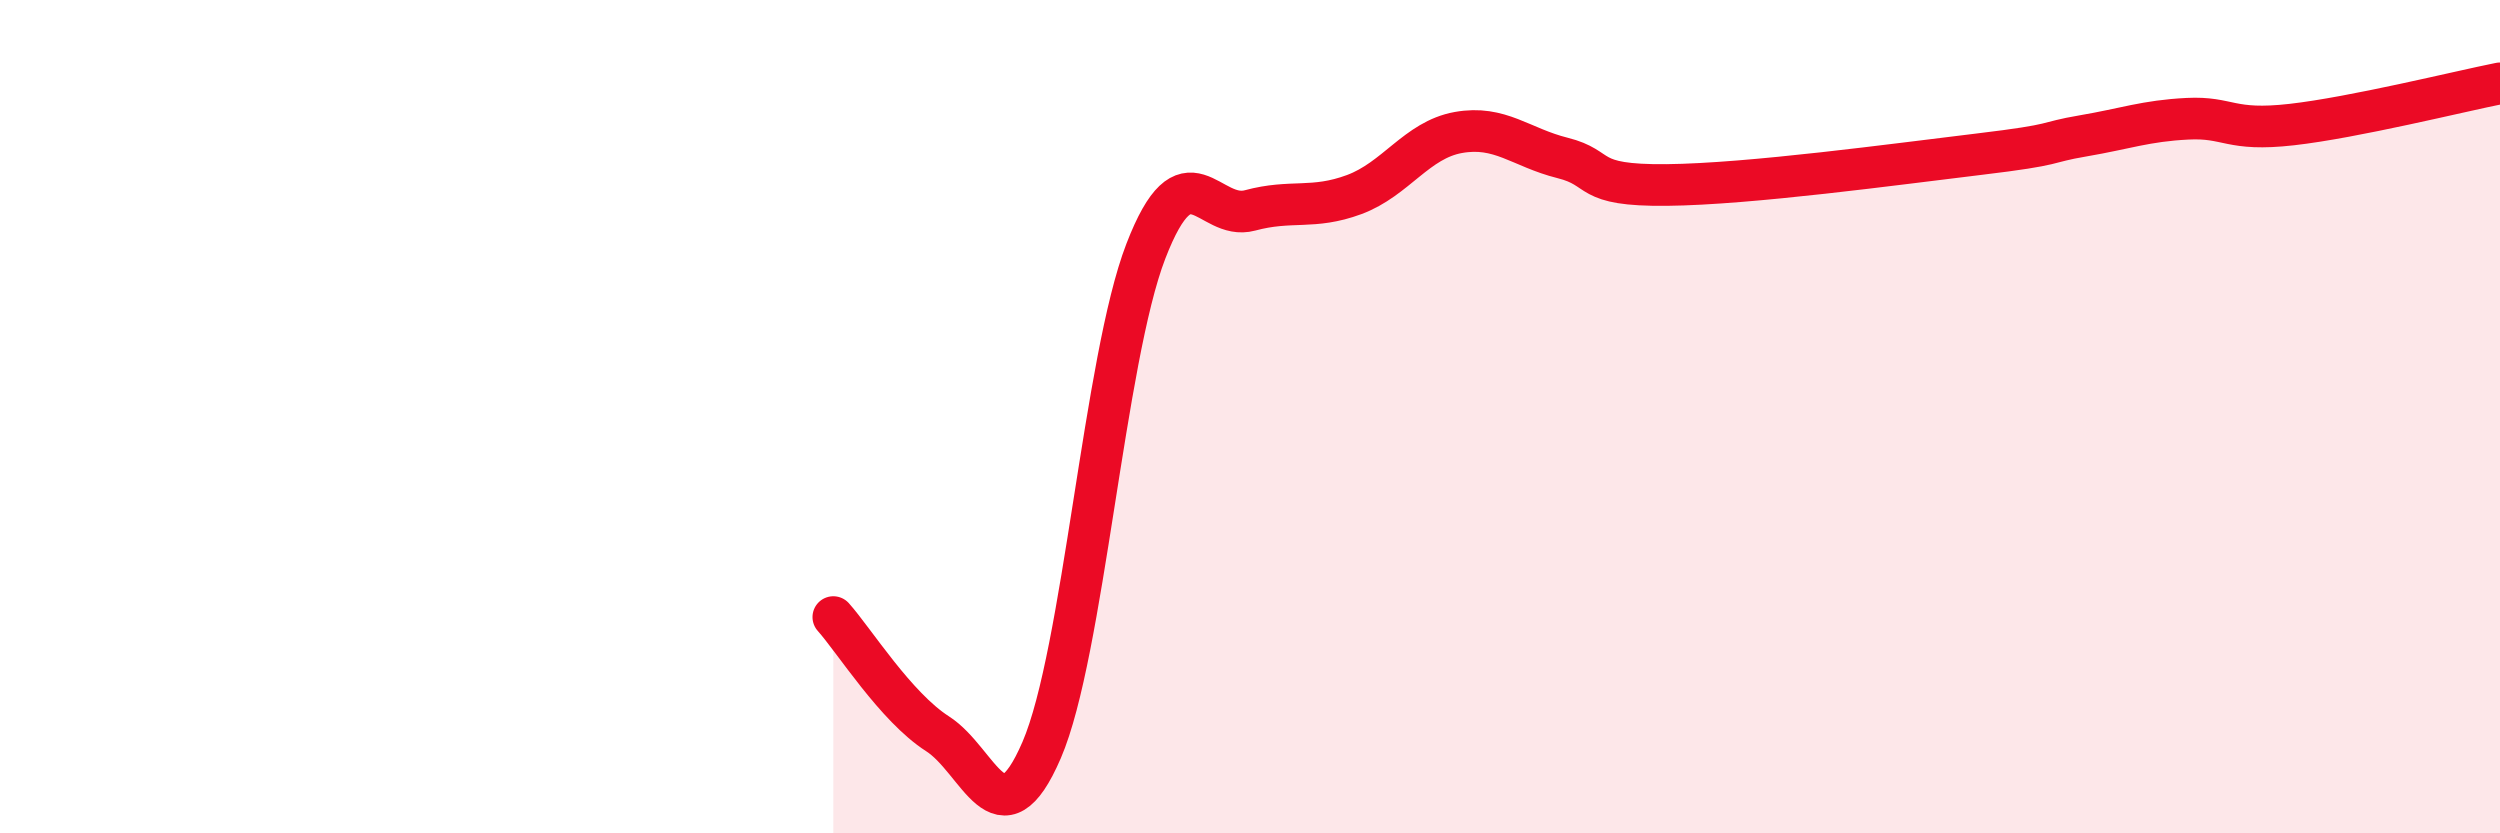
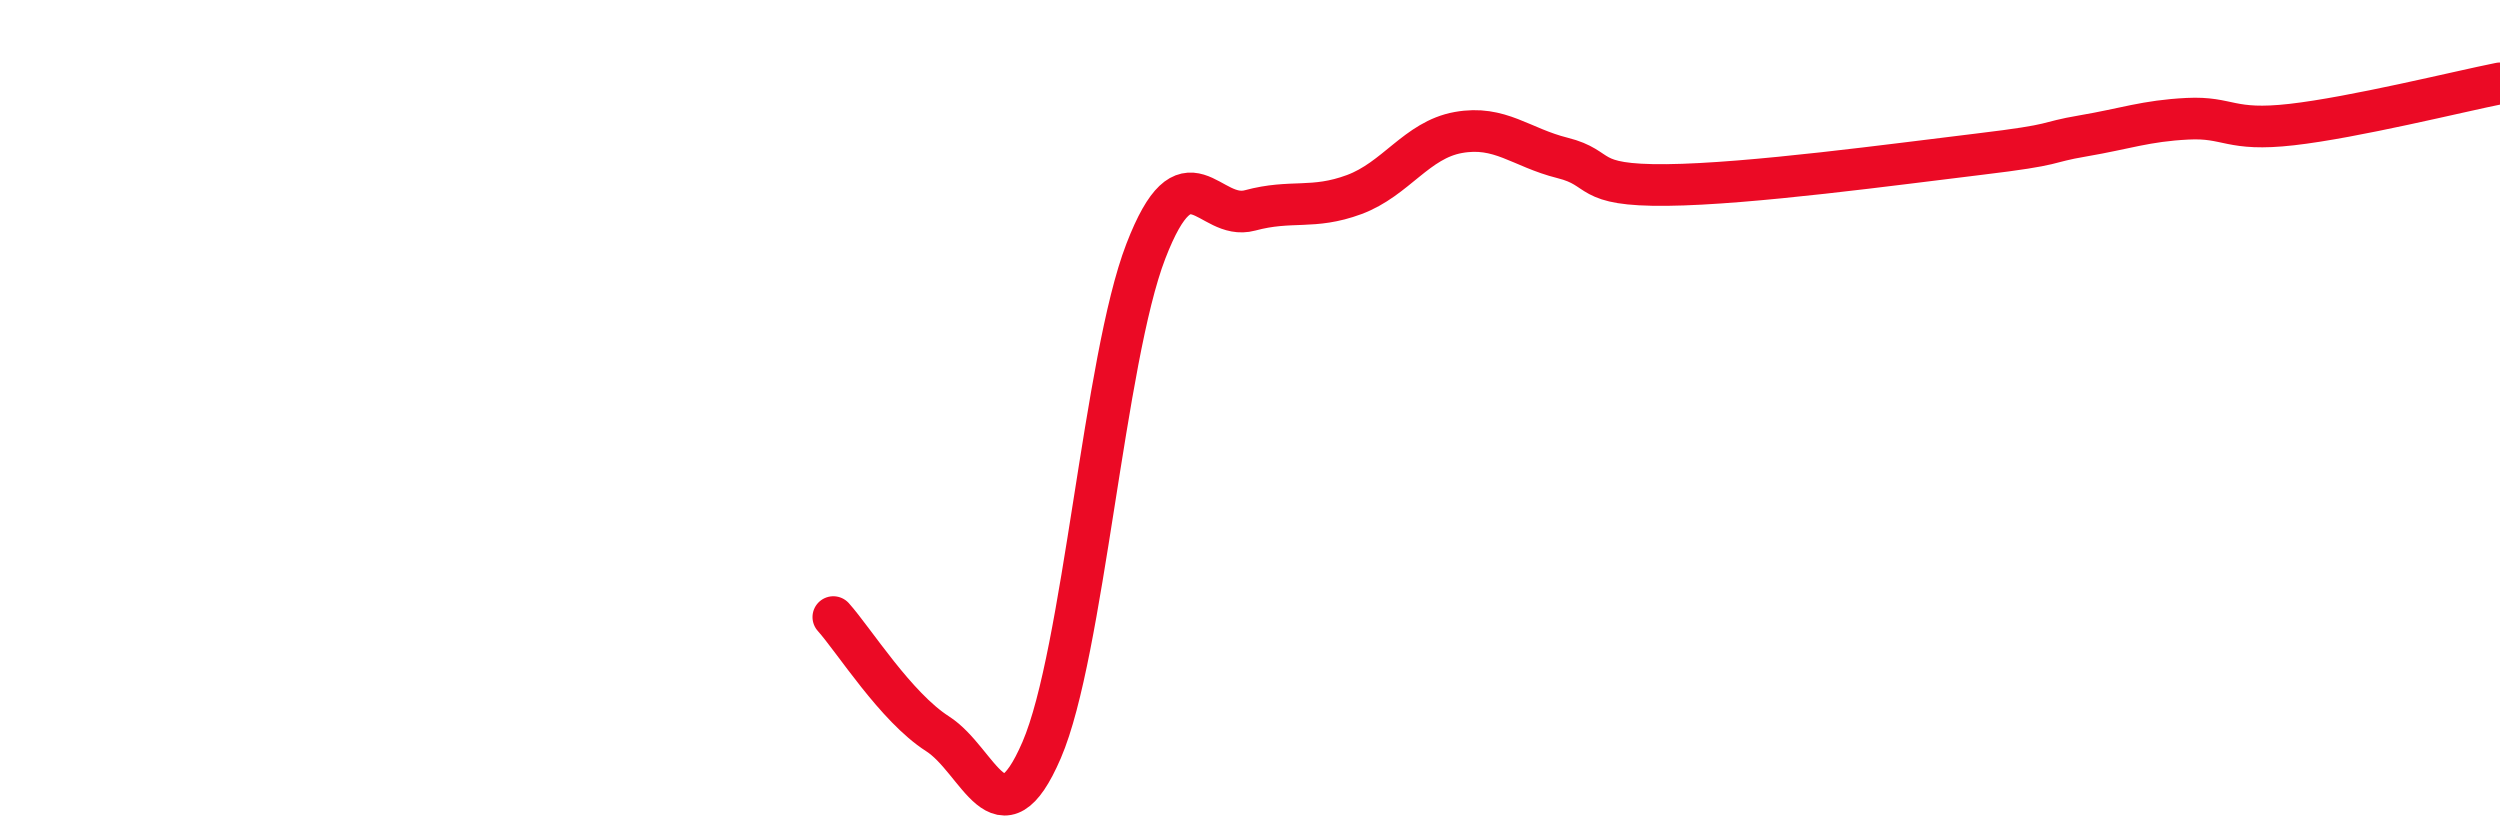
<svg xmlns="http://www.w3.org/2000/svg" width="60" height="20" viewBox="0 0 60 20">
-   <path d="M 20,14.81 C 20.5,15.37 21.5,16.97 22.5,17.61 C 23.5,18.25 24,20.32 25,18 C 26,15.68 26.5,8.62 27.5,6.03 C 28.5,3.44 29,5.32 30,5.05 C 31,4.78 31.5,5.04 32.5,4.67 C 33.5,4.3 34,3.36 35,3.18 C 36,3 36.5,3.54 37.5,3.79 C 38.5,4.04 38,4.46 40,4.44 C 42,4.42 45.5,3.94 47.5,3.7 C 49.5,3.46 49,3.43 50,3.26 C 51,3.09 51.5,2.9 52.5,2.85 C 53.5,2.8 53.5,3.16 55,2.99 C 56.5,2.82 59,2.2 60,2L60 20L20 20Z" fill="#EB0A25" opacity="0.1" stroke-linecap="round" stroke-linejoin="round" />
  <path d="M 20,14.81 C 20.5,15.37 21.5,16.97 22.5,17.61 C 23.5,18.25 24,20.32 25,18 C 26,15.68 26.5,8.62 27.5,6.03 C 28.5,3.44 29,5.32 30,5.05 C 31,4.78 31.5,5.04 32.5,4.67 C 33.5,4.3 34,3.36 35,3.18 C 36,3 36.5,3.54 37.5,3.79 C 38.5,4.04 38,4.46 40,4.44 C 42,4.42 45.5,3.94 47.5,3.7 C 49.5,3.46 49,3.43 50,3.26 C 51,3.09 51.5,2.9 52.5,2.85 C 53.5,2.8 53.5,3.16 55,2.99 C 56.5,2.82 59,2.2 60,2" stroke="#EB0A25" stroke-width="1" fill="none" stroke-linecap="round" stroke-linejoin="round" />
</svg>